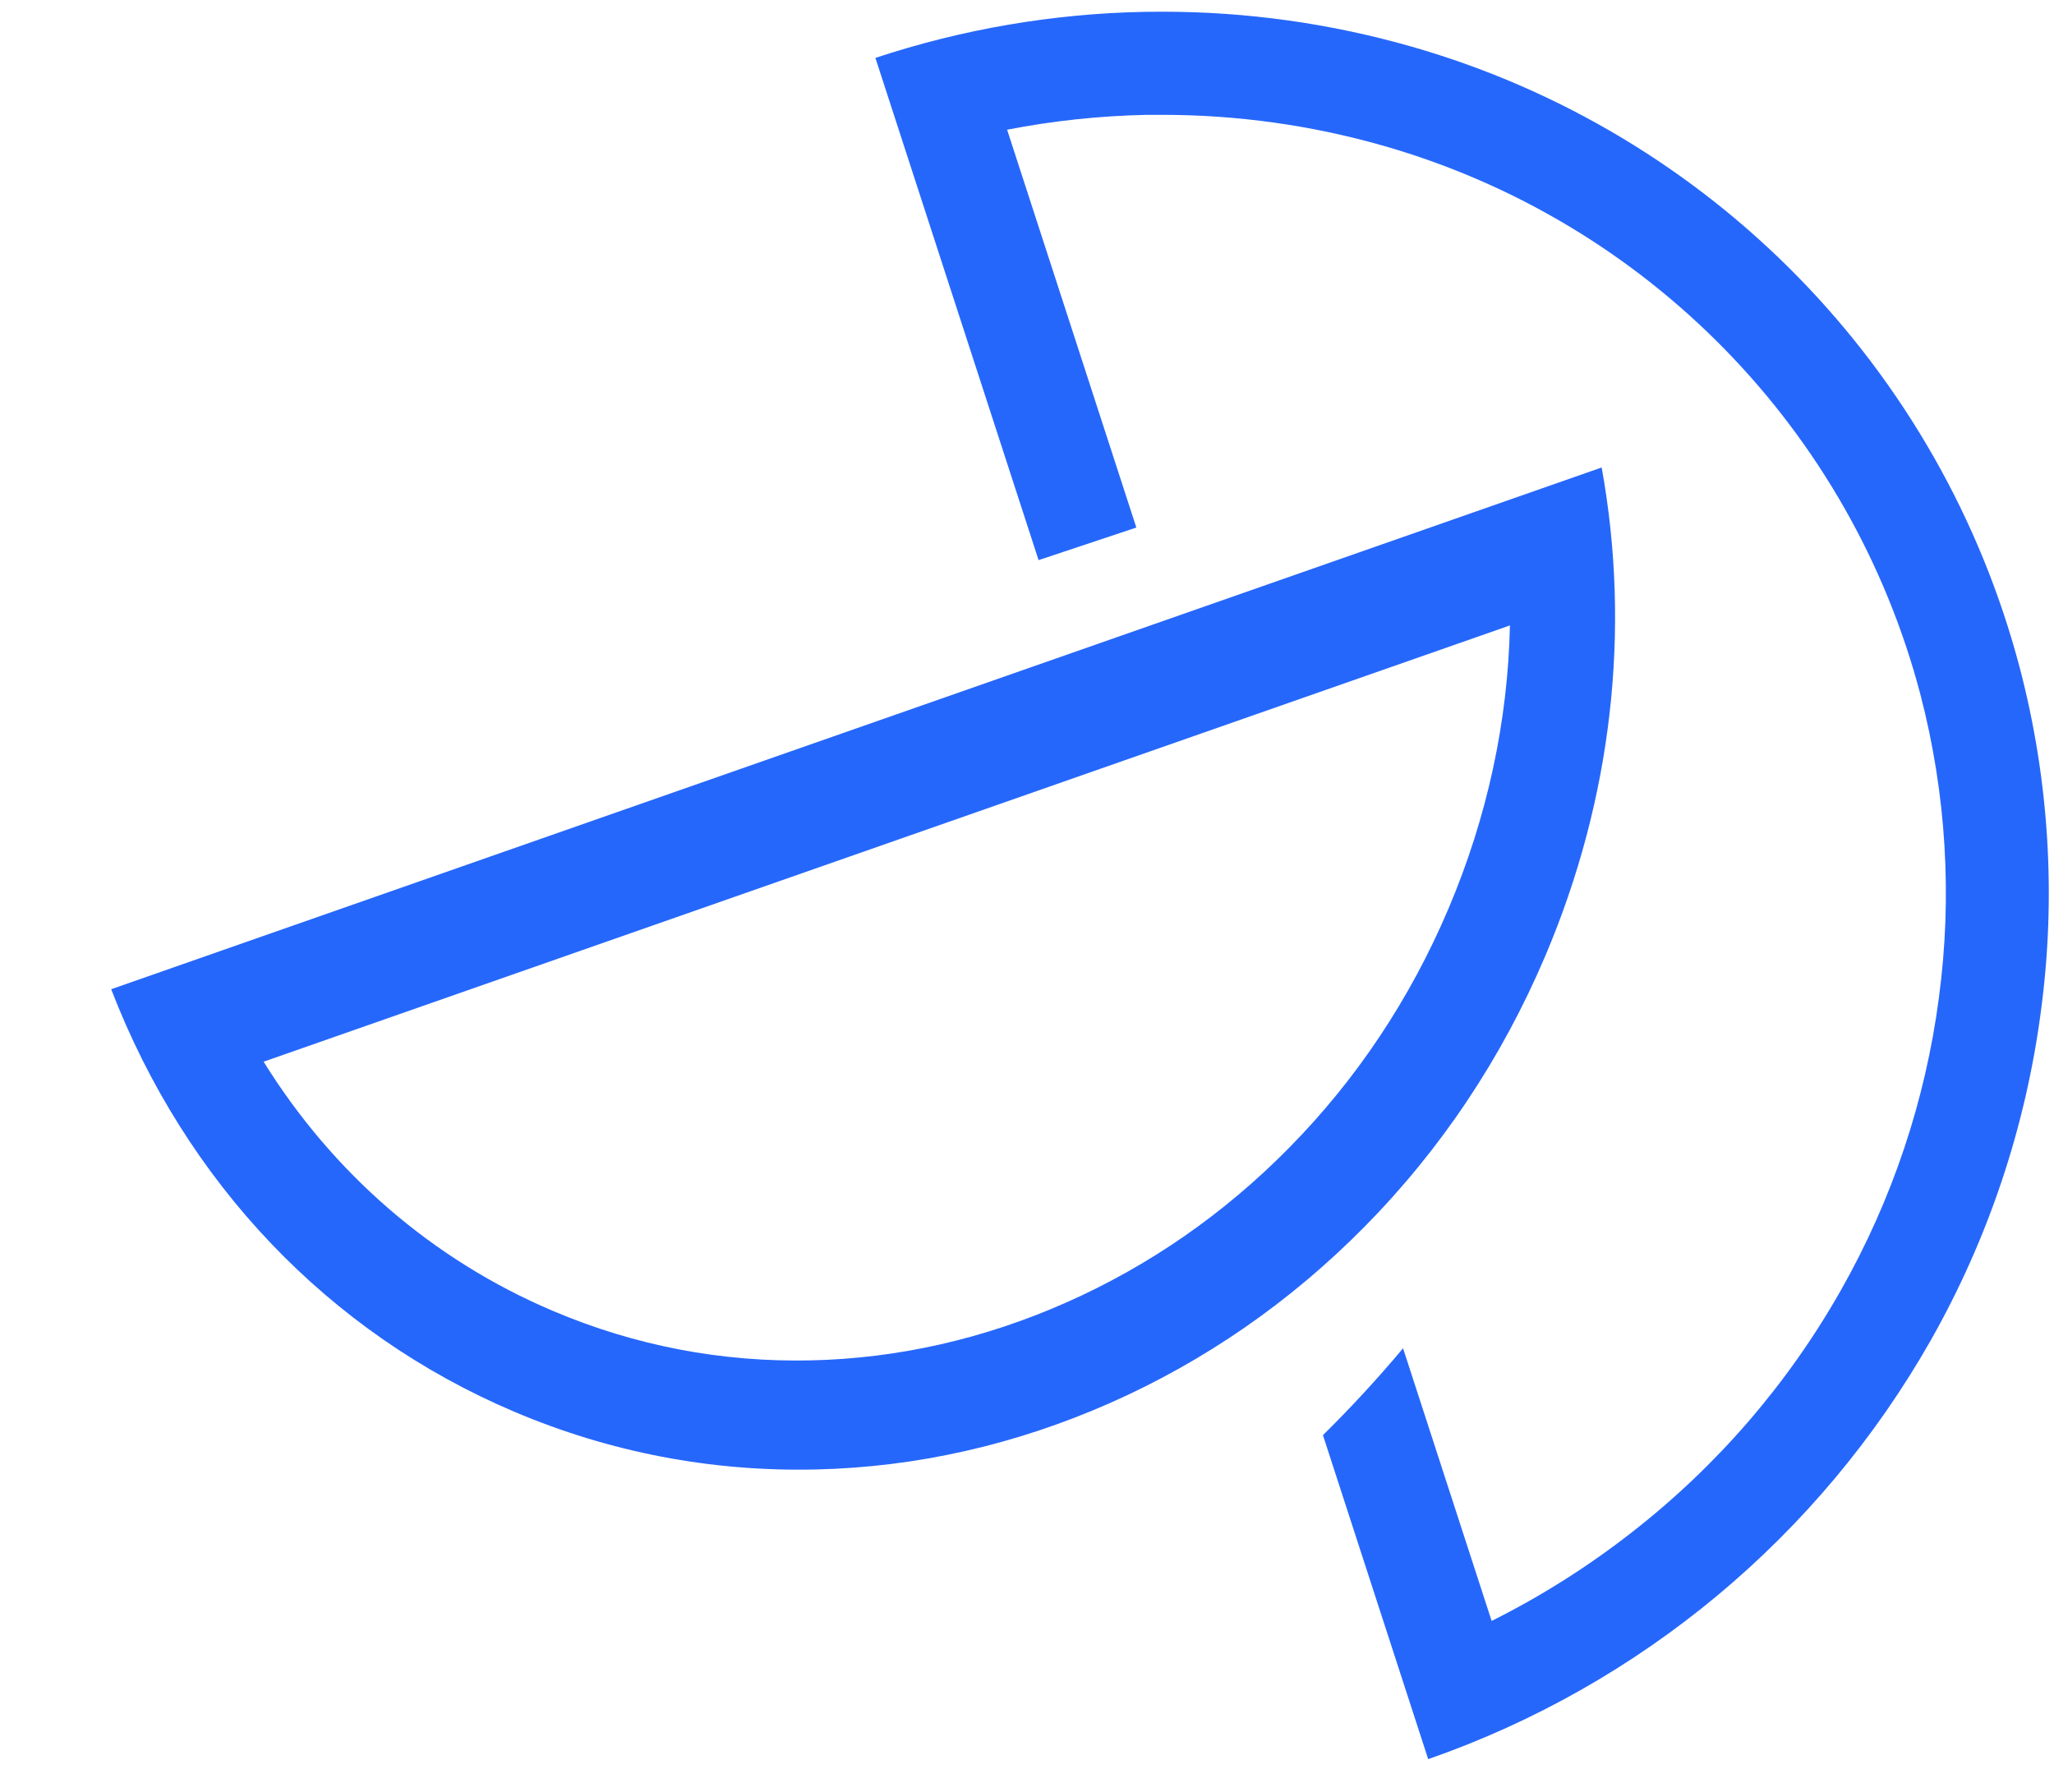
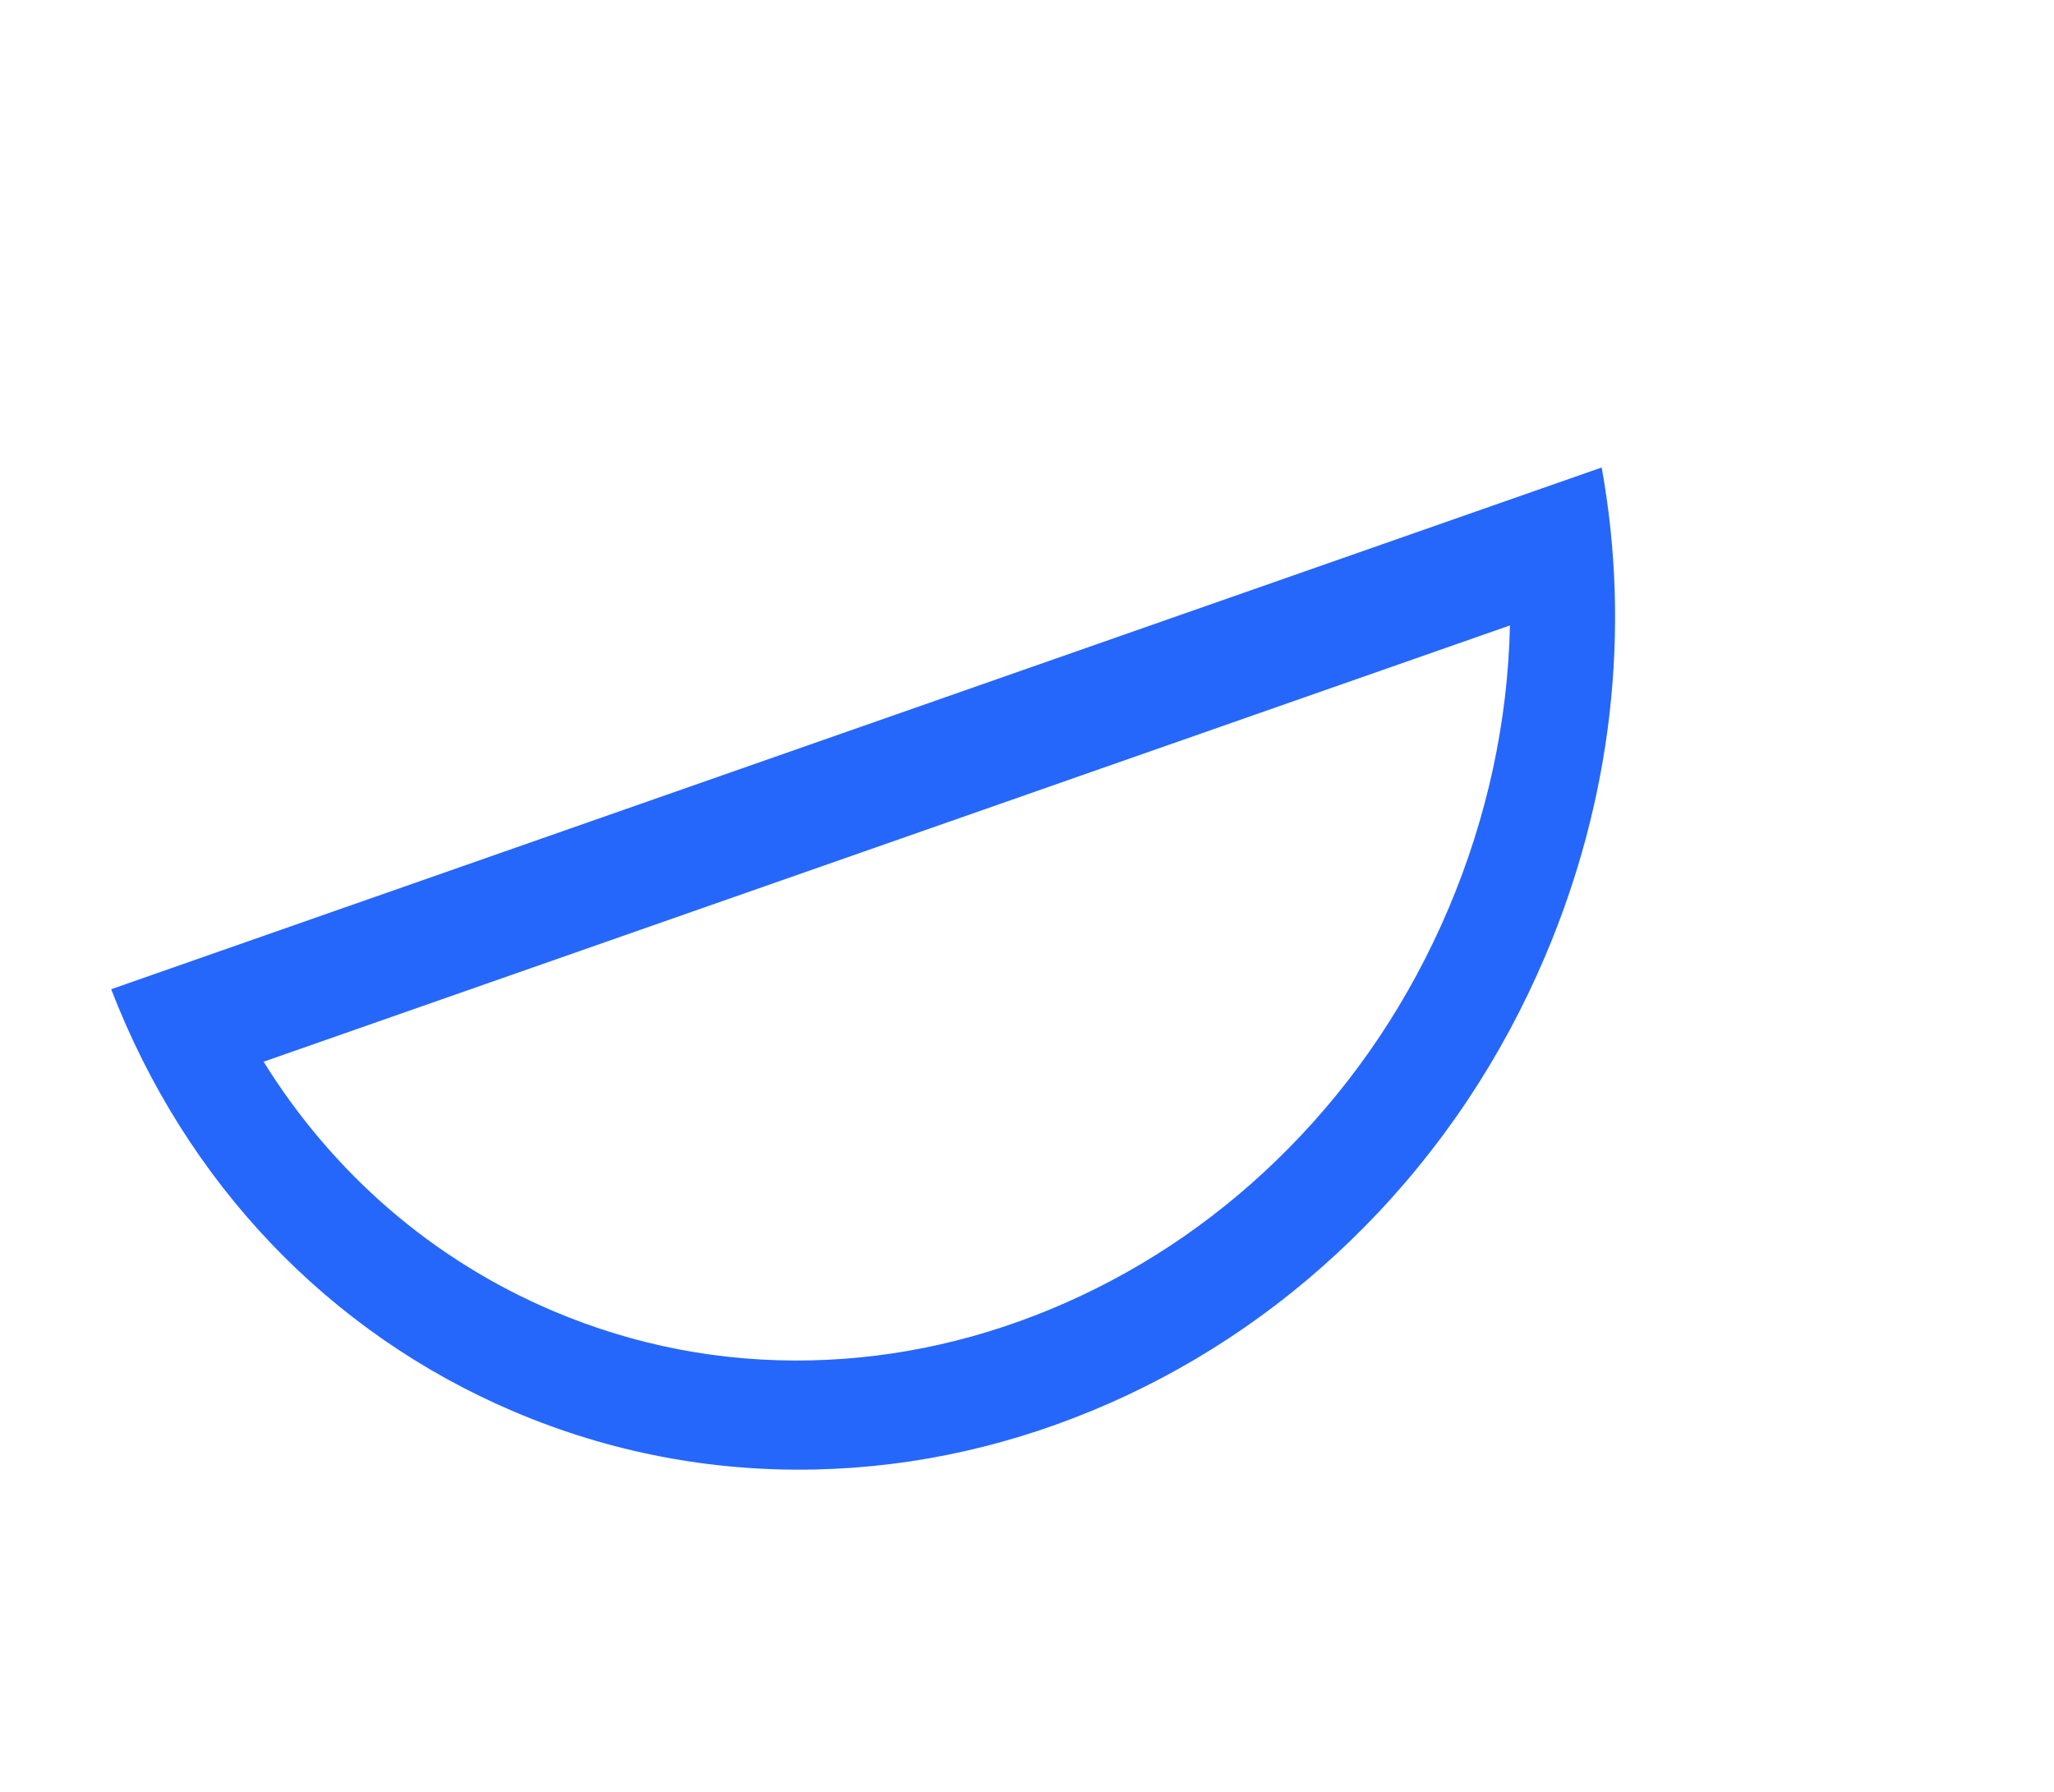
<svg xmlns="http://www.w3.org/2000/svg" width="47px" height="41px" viewBox="0 0 47 41" version="1.1">
  <title>Hosted PBX - Blue 2 Copy</title>
  <g id="Page-1" stroke="none" stroke-width="1" fill="none" fill-rule="evenodd">
    <g id="Artboard" transform="translate(-390, -358)" fill="#2667FB" fill-rule="nonzero">
      <g id="blue" transform="translate(176.773, 351.732)">
        <g id="Hosted-PBX---Blue-2-Copy" transform="translate(213.702, 6.52)">
-           <path d="M32.205,39.999 L32.205,39.999 L29.797,32.586 C30.434,31.957 31.054,31.286 31.63,30.598 L33.657,36.837 C34.79,36.27 35.863,35.592 36.861,34.812 C38.81,33.295 40.44,31.408 41.655,29.258 C42.822,27.198 43.581,24.934 43.89,22.587 C44.203,20.264 44.059,17.902 43.467,15.635 C41.873,9.577 37.205,4.807 31.182,3.084 C29.536,2.613 27.832,2.375 26.12,2.376 C26.001,2.376 25.884,2.376 25.763,2.376 C24.691,2.398 23.622,2.511 22.57,2.716 L25.527,11.819 L23.29,12.564 L19.556,1.073 C21.545,0.414 23.622,0.059 25.717,0.019 C25.853,0.019 25.989,0.016 26.124,0.016 C28.055,0.015 29.977,0.285 31.833,0.817 C38.654,2.771 43.94,8.175 45.744,15.037 C46.415,17.601 46.578,20.271 46.224,22.897 C45.875,25.542 45.019,28.096 43.704,30.418 C41.158,34.898 37.073,38.303 32.206,39.999 L32.205,39.999 Z" id="Subtraction_32" />
          <g id="Subtraction_14" transform="translate(19.551, 19.472) rotate(113.003) translate(-19.551, -19.472) translate(4.745, 4.518)">
            <path d="M24.48,26.05 C26.212,23.591 27.142,20.718 27.142,17.728 C27.142,15.689 26.716,13.711 25.875,11.848 C25.057,10.035 23.881,8.403 22.381,6.997 C20.868,5.579 19.103,4.464 17.135,3.685 C15.088,2.873 12.91,2.462 10.662,2.462 C8.394,2.462 6.188,2.884 4.147,3.7 L24.48,26.05 M24.316,29.908 L5.68434189e-14,3.18 C3.171,1.099 6.901,2.27373675e-13 10.785,2.27373675e-13 C13.326,2.27373675e-13 15.792,0.466 18.113,1.386 C20.355,2.275 22.368,3.547 24.097,5.167 C25.826,6.788 27.183,8.674 28.132,10.775 C29.113,12.95 29.611,15.261 29.611,17.642 C29.611,22.245 27.731,26.601 24.317,29.908 L24.316,29.908 Z" id="Shape" />
          </g>
        </g>
      </g>
    </g>
  </g>
</svg>